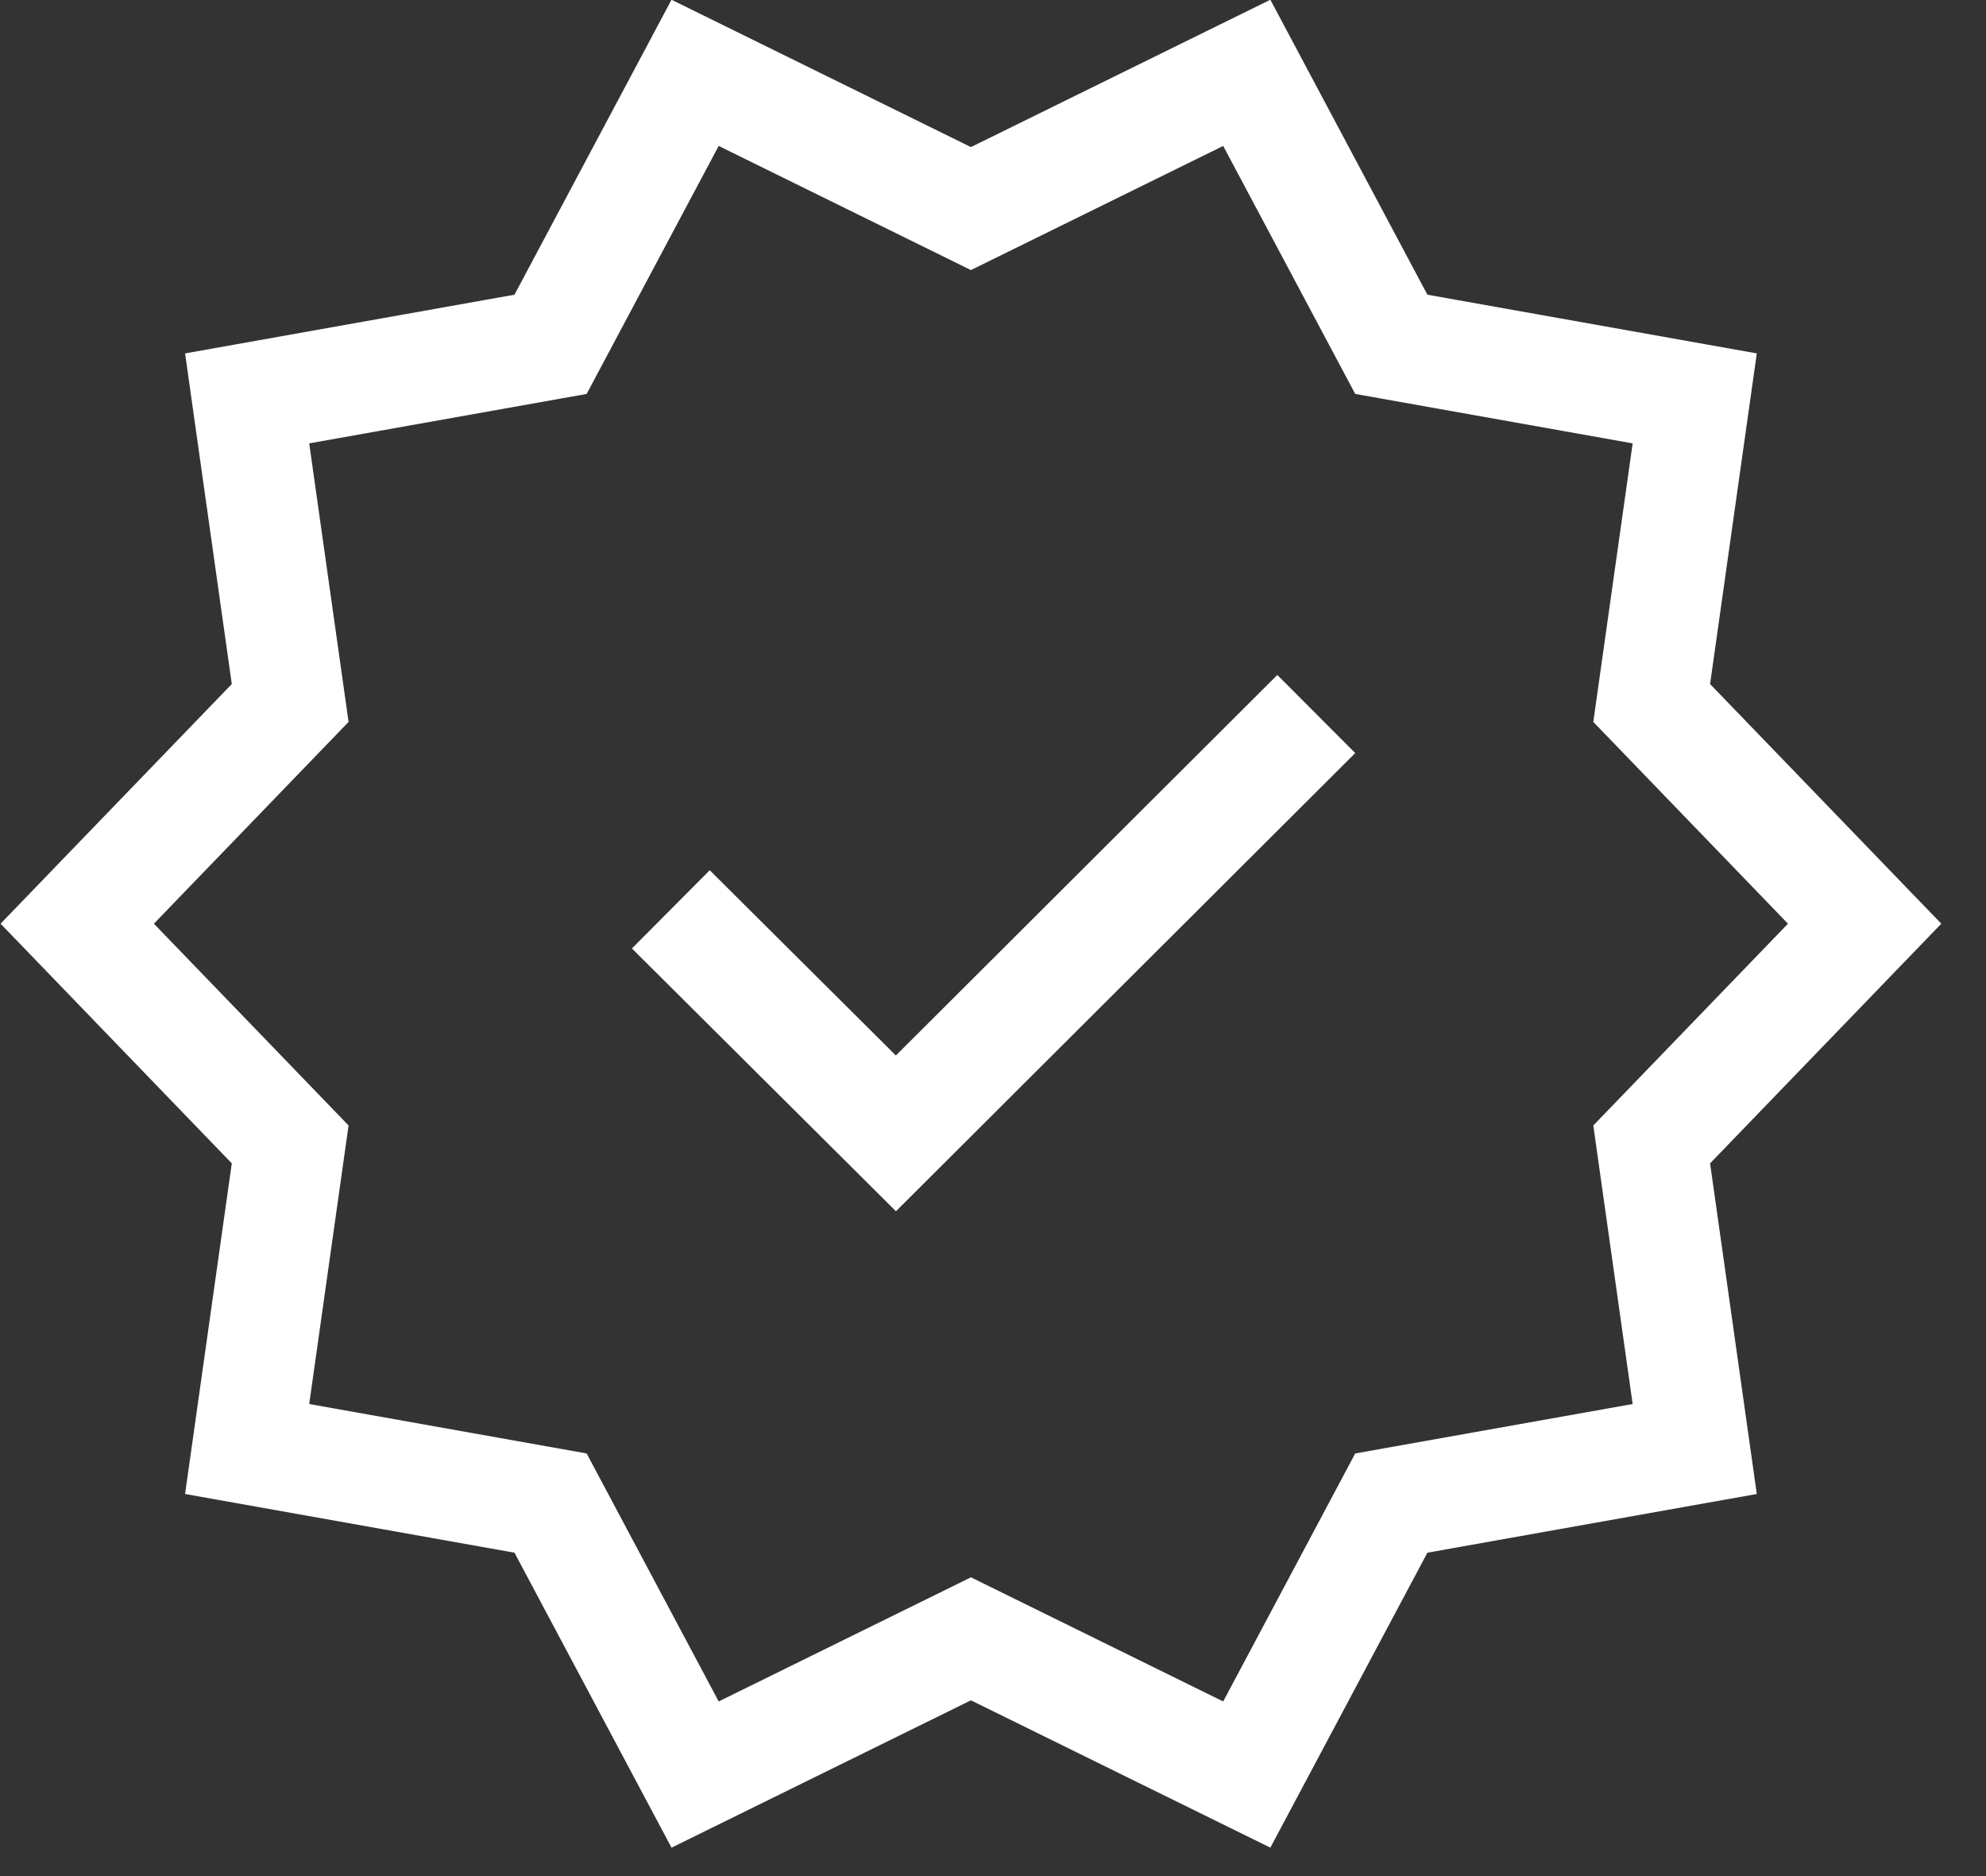
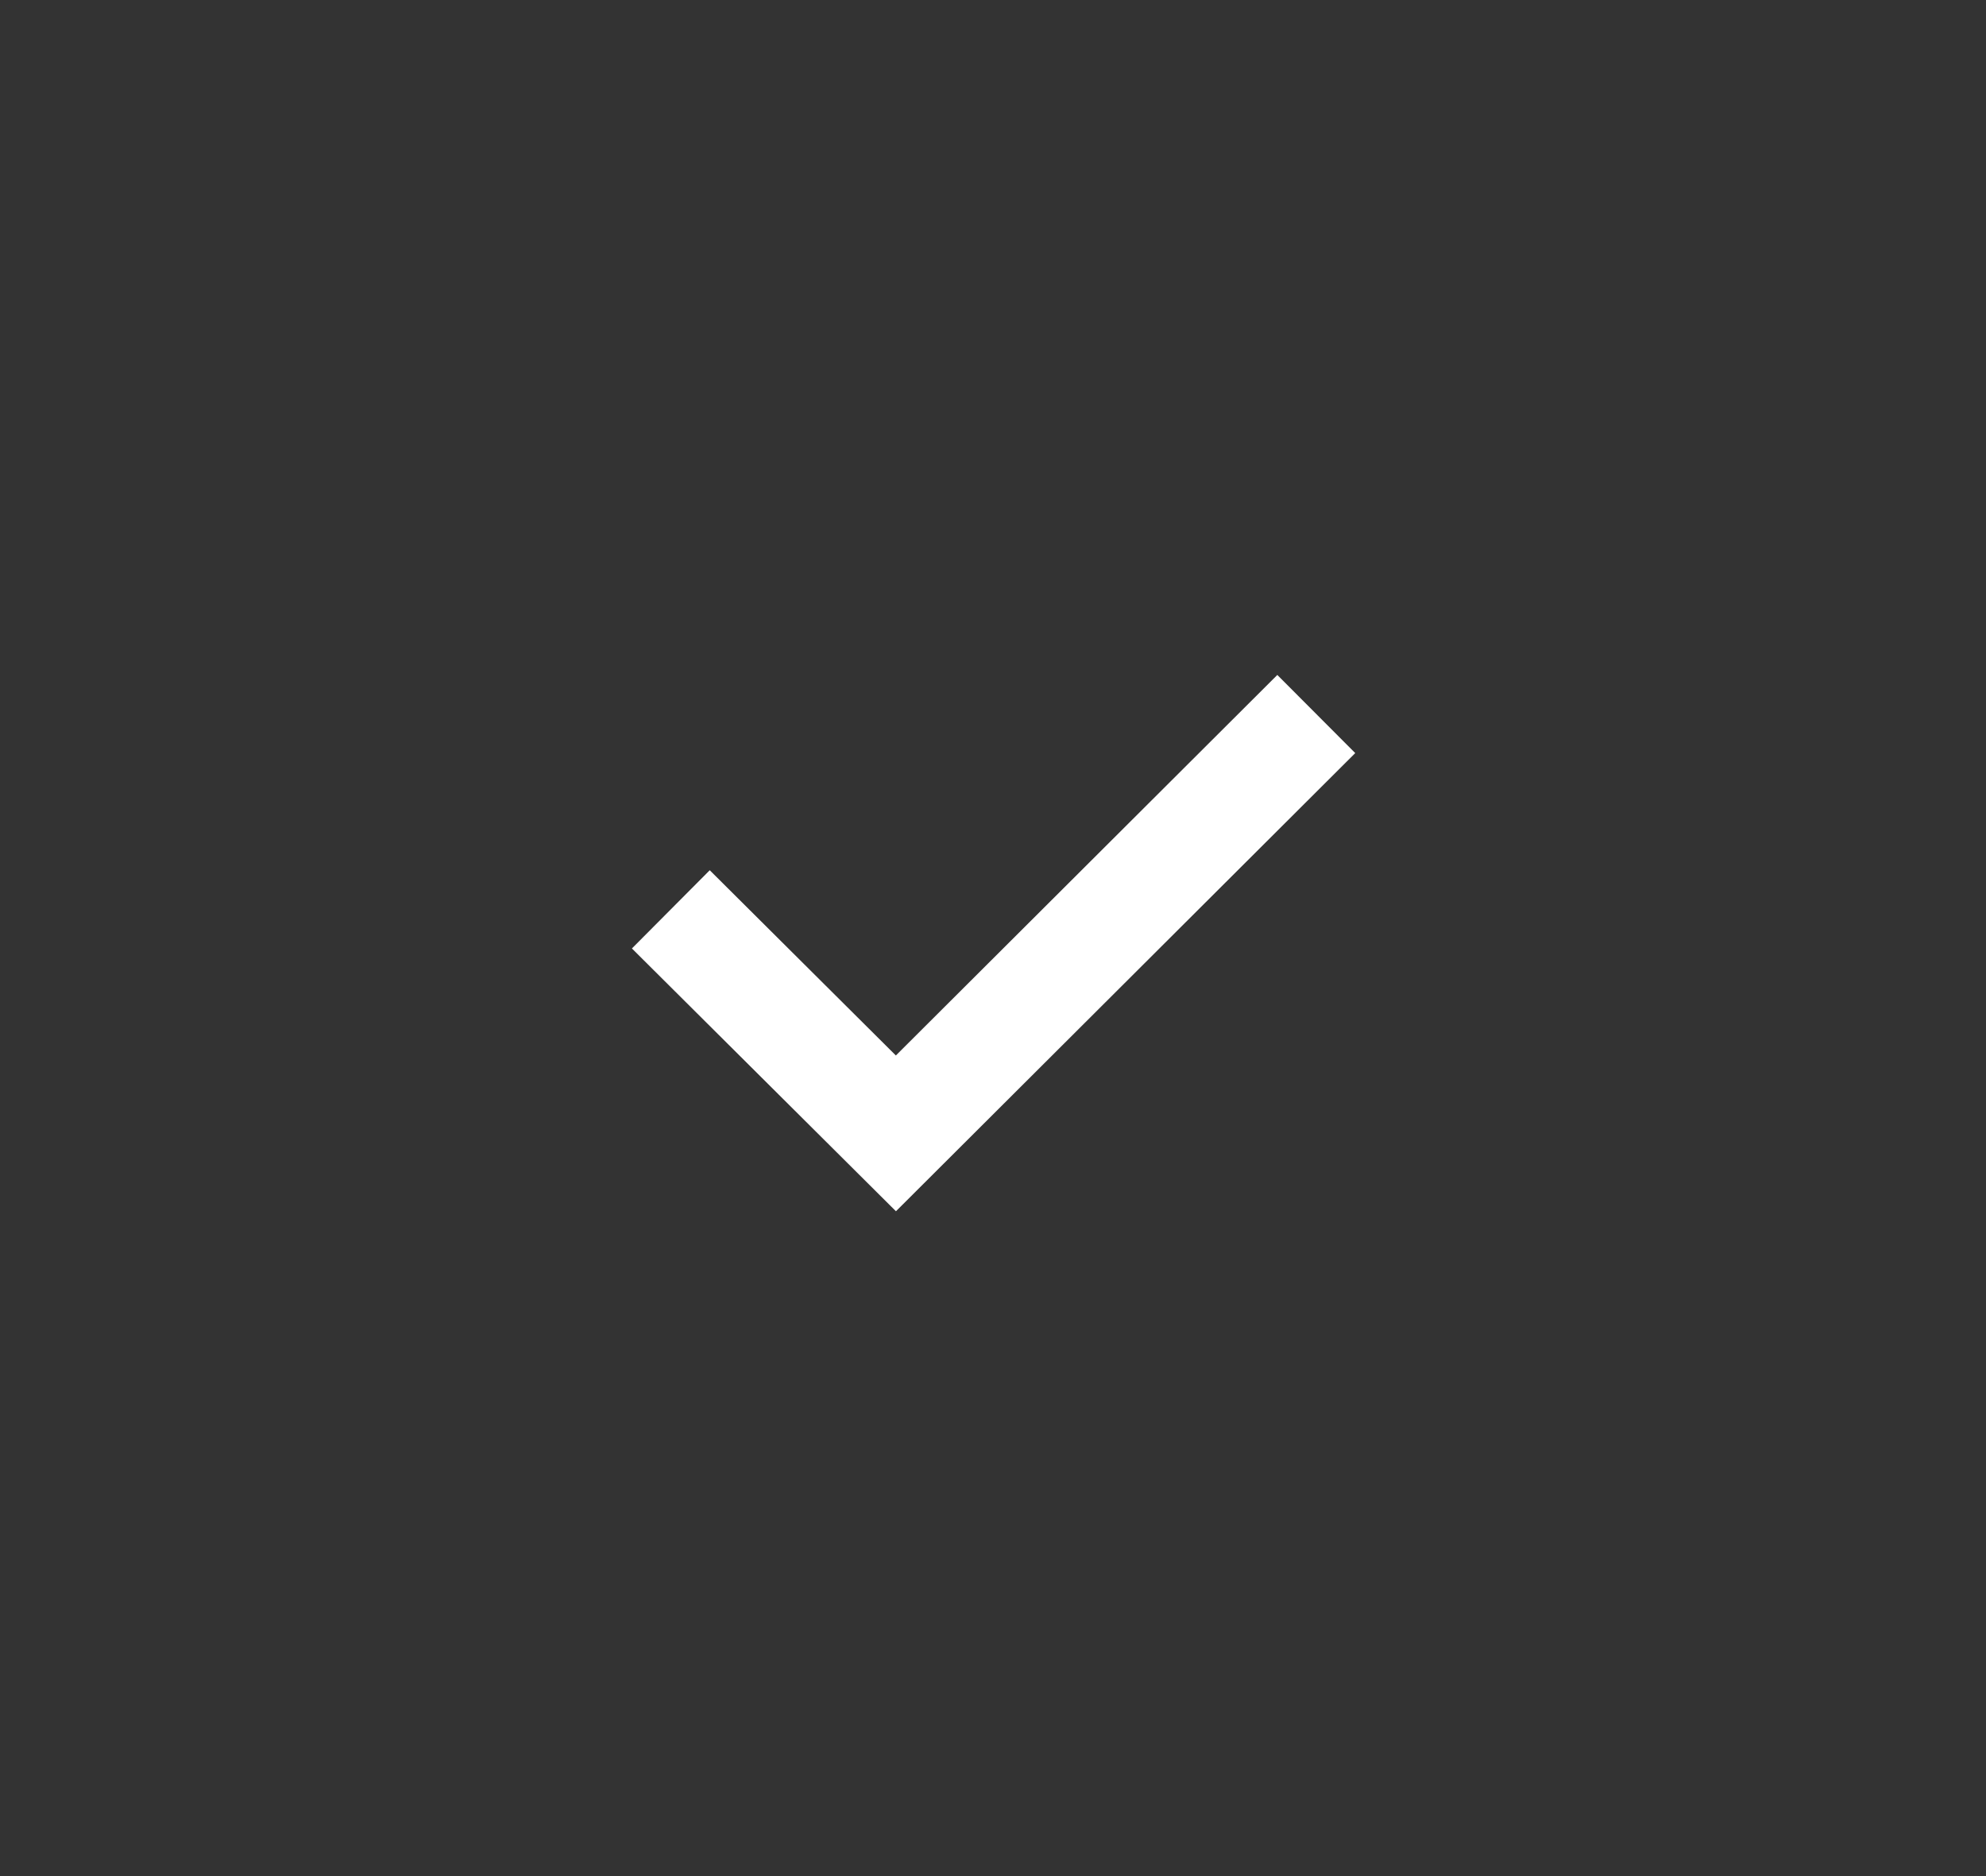
<svg xmlns="http://www.w3.org/2000/svg" viewBox="0 0 18 17">
  <rect x="0" y="0" width="18" height="17" fill="#333333" stroke="none" />
  <defs />
  <g fill="none" fill-rule="evenodd" stroke="#FFF">
-     <path d="M8.8 1.89L11.3.66l1.31 2.46 2.75.49-.39 2.76 1.93 2-1.93 2 .39 2.76-2.75.49-1.31 2.46-2.5-1.23-2.5 1.23-1.31-2.46-2.75-.49.39-2.76-1.93-2 1.93-2-.39-2.76 2.75-.49L6.3.66z" />
    <path d="M11.93 6.47l-3.81 3.8-2.04-2.03" />
  </g>
</svg>